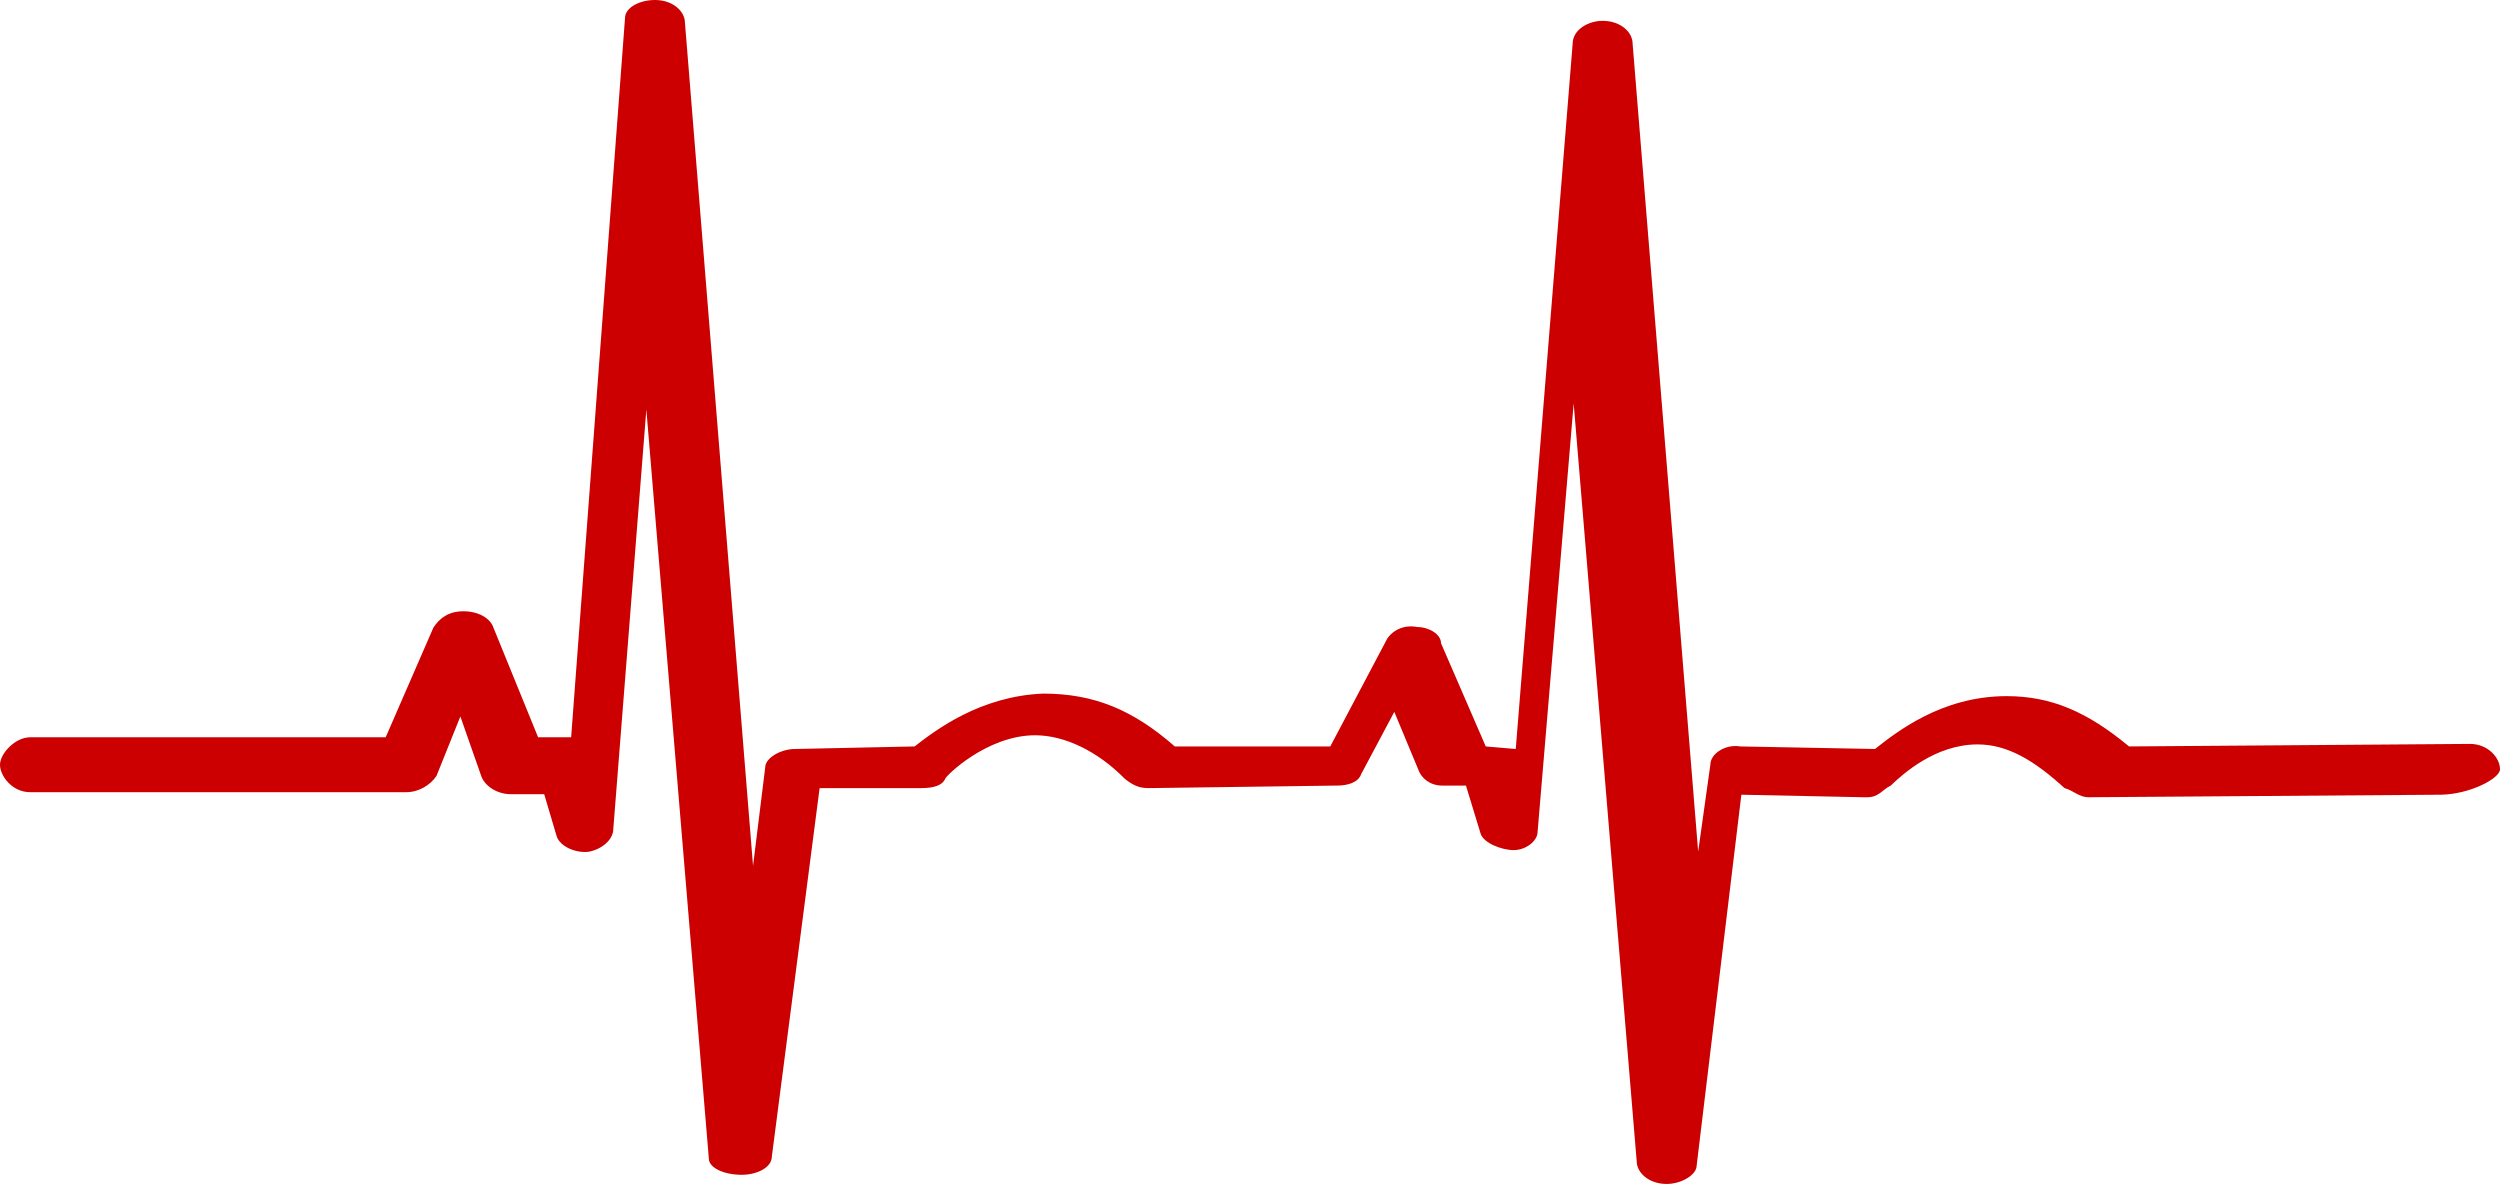
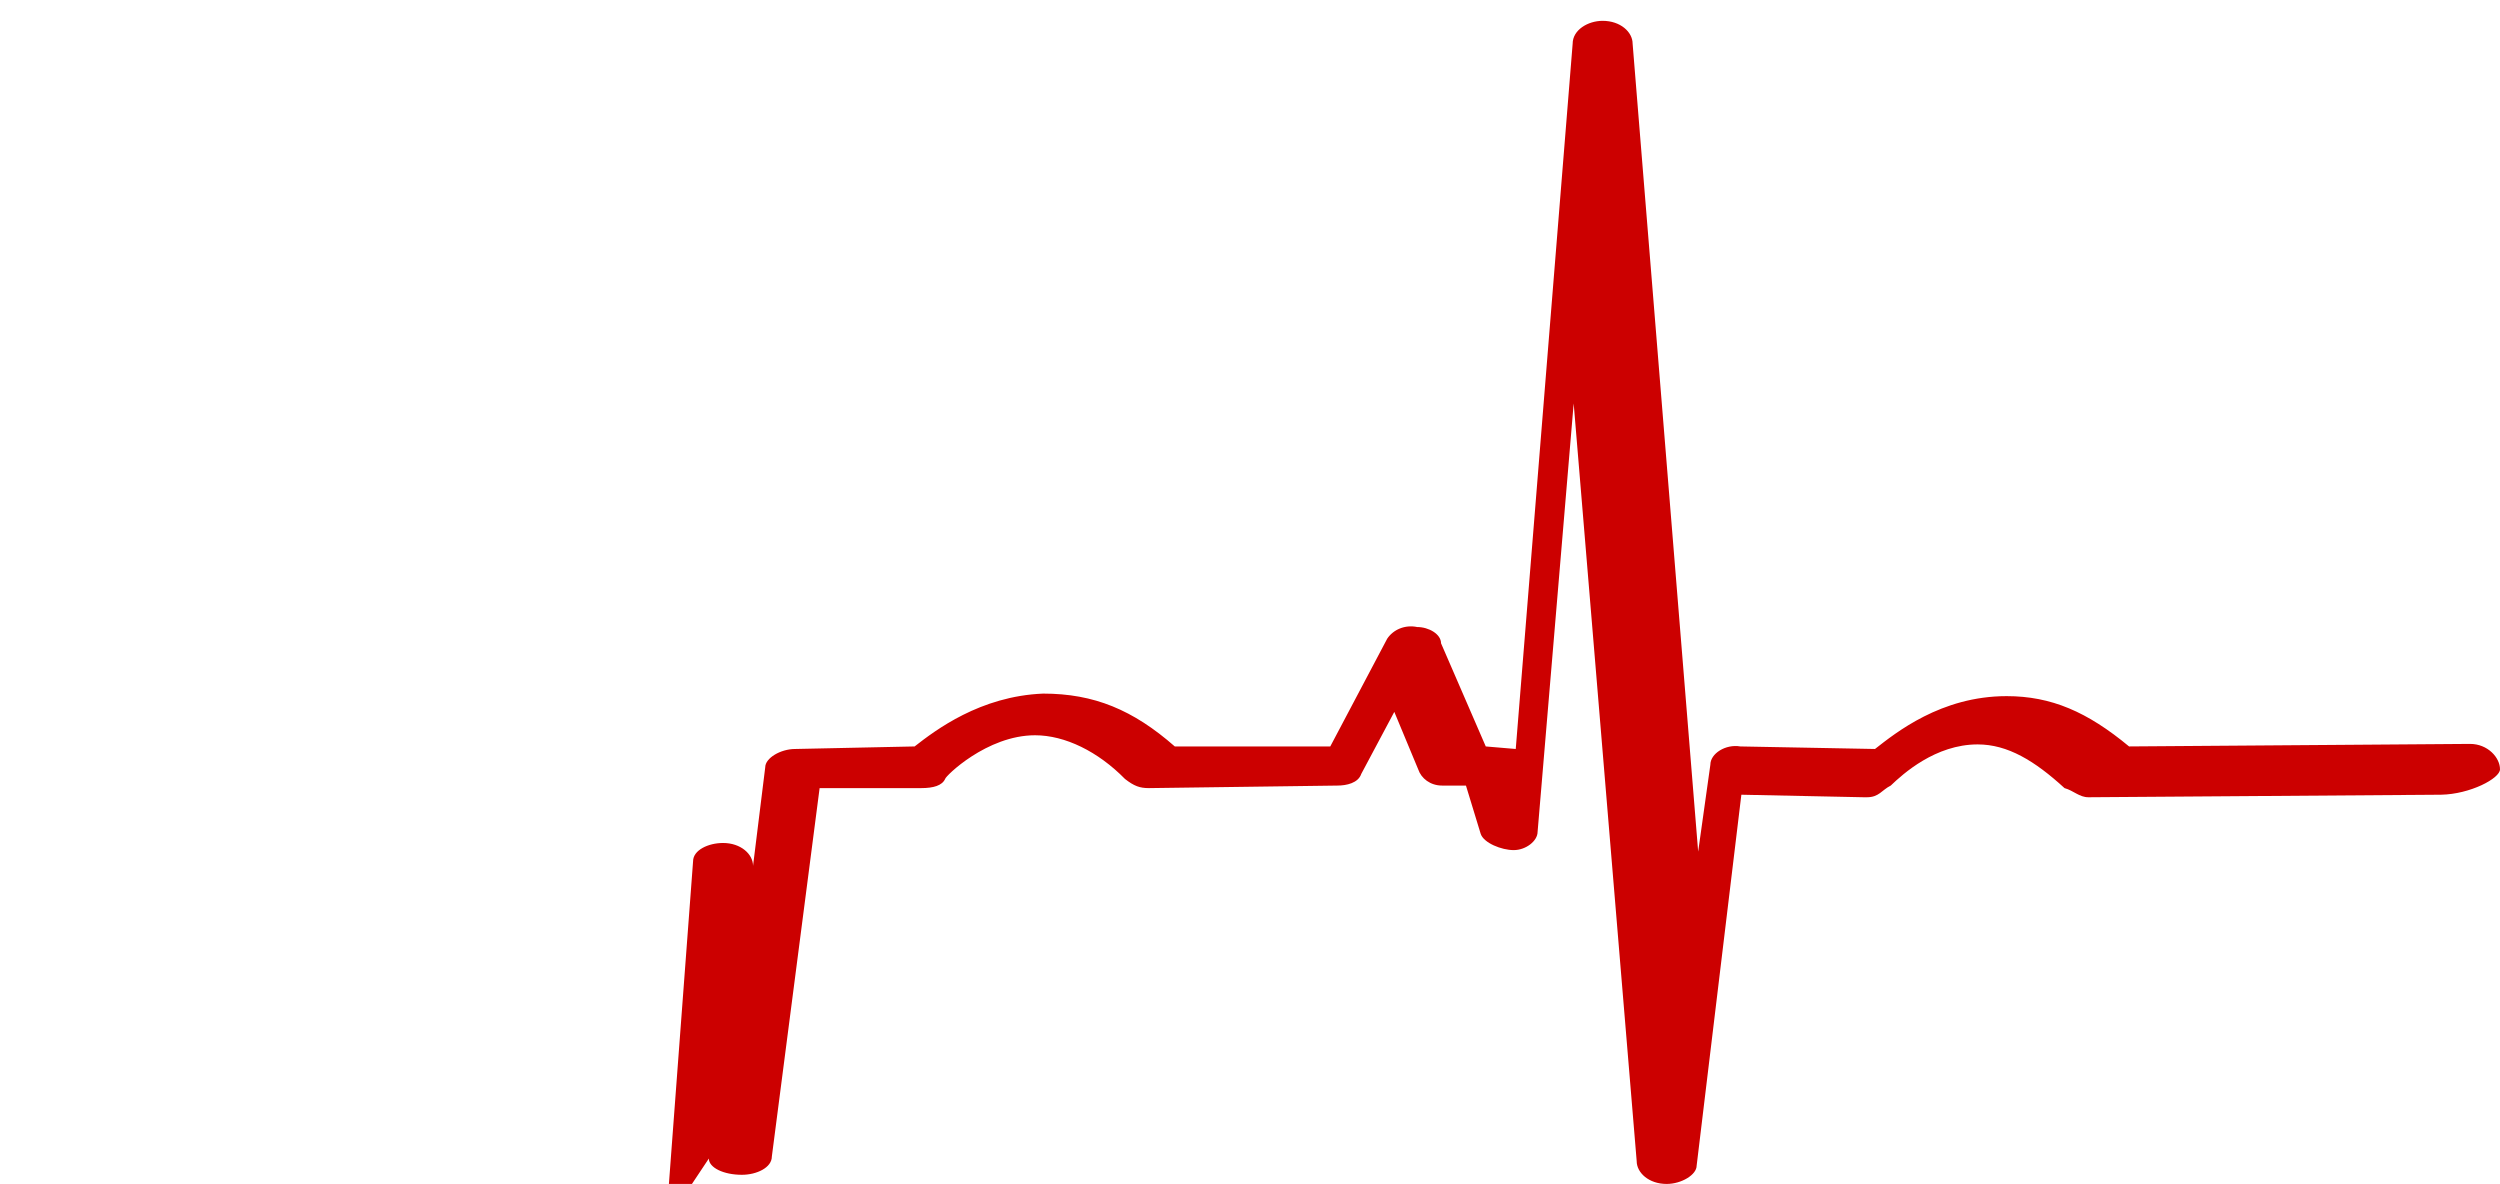
<svg xmlns="http://www.w3.org/2000/svg" height="233.0" preserveAspectRatio="xMidYMid meet" version="1.0" viewBox="0.0 0.0 492.0 233.0" width="492.0" zoomAndPan="magnify">
  <g id="change1_1">
-     <path d="M492,151.4c0-2.3-2.4-5-5.9-5l-67.1,0.5c-8.2-6.8-15.3-9.9-24.1-9.9c-12.9,0-21.8,7.2-25.9,10.4l-26.5-0.5 c-2.9-0.5-5.9,1.4-5.9,3.6l-2.4,17.1l-12.9-159c0-2.3-2.4-4.5-5.9-4.5c-2.9,0-5.9,1.8-5.9,4.5l-11.2,138.8l-5.9-0.5l-8.8-20.3 c0-1.8-2.4-3.2-4.7-3.2c-2.4-0.5-4.7,0.5-5.9,2.3l-11.2,21.2h-30.6c-8.2-7.2-15.9-10.4-25.9-10.4c-12.4,0.5-21.2,7.2-25.3,10.4 l-23.5,0.5c-2.9,0-5.9,1.8-5.9,3.6l-2.4,19.4L134.8,4.5c0-2.3-2.4-4.5-5.9-4.5c-2.9,0-5.9,1.4-5.9,3.6l-10.6,141.5h-6.5l-8.8-21.6 c-0.6-1.8-2.9-3.2-5.9-3.2s-4.7,1.4-5.9,3.2l-9.4,21.6h-70c-2.9,0-5.9,3.2-5.9,5.4s2.4,5.4,5.9,5.4H80c2.4,0,4.7-1.4,5.9-3.2 l4.7-11.7l4.1,11.7c0.6,1.8,2.9,3.6,5.9,3.6h6.5l2.4,8.1c0.6,2.3,4.1,3.6,6.5,3.2c2.4-0.5,4.7-2.3,4.7-4.5l6.5-82.5L139.5,228 c0,1.8,2.9,3.2,6.5,3.2c2.9,0,5.9-1.4,5.9-3.6l9.4-72.5h20c2.4,0,4.1-0.5,4.7-1.8c0-0.5,8.2-8.6,17.7-8.6c5.9,0,12.4,3.2,17.7,8.6 c1.8,1.4,2.9,1.8,4.7,1.8l37.1-0.5c1.8,0,4.1-0.5,4.7-2.3l6.5-12.2l4.7,11.3c0.6,1.8,2.4,3.2,4.7,3.2h4.7l2.9,9.5 c0.6,1.8,4.1,3.2,6.5,3.2c2.4,0,4.7-1.8,4.7-3.6l7.1-84.3l12.4,149.1c0,2.3,2.4,4.5,5.9,4.5c2.9,0,5.9-1.8,5.9-3.6l8.8-73l24.1,0.5 c0.6,0,0.6,0,0.6,0c2.4,0,2.9-1.4,4.7-2.3c2.4-2.3,8.8-8.1,17.1-8.1c5.9,0,11.2,3.2,17.1,8.6c1.8,0.5,2.9,1.8,4.7,1.8l69.4-0.5 C486.1,156.3,492,153.2,492,151.4z" fill="#C00" />
+     <path d="M492,151.4c0-2.3-2.4-5-5.9-5l-67.1,0.5c-8.2-6.8-15.3-9.9-24.1-9.9c-12.9,0-21.8,7.2-25.9,10.4l-26.5-0.5 c-2.9-0.5-5.9,1.4-5.9,3.6l-2.4,17.1l-12.9-159c0-2.3-2.4-4.5-5.9-4.5c-2.9,0-5.9,1.8-5.9,4.5l-11.2,138.8l-5.9-0.5l-8.8-20.3 c0-1.8-2.4-3.2-4.7-3.2c-2.4-0.5-4.7,0.5-5.9,2.3l-11.2,21.2h-30.6c-8.2-7.2-15.9-10.4-25.9-10.4c-12.4,0.5-21.2,7.2-25.3,10.4 l-23.5,0.5c-2.9,0-5.9,1.8-5.9,3.6l-2.4,19.4c0-2.3-2.4-4.5-5.9-4.5c-2.9,0-5.9,1.4-5.9,3.6l-10.6,141.5h-6.5l-8.8-21.6 c-0.6-1.8-2.9-3.2-5.9-3.2s-4.7,1.4-5.9,3.2l-9.4,21.6h-70c-2.9,0-5.9,3.2-5.9,5.4s2.4,5.4,5.9,5.4H80c2.4,0,4.7-1.4,5.9-3.2 l4.7-11.7l4.1,11.7c0.6,1.8,2.9,3.6,5.9,3.6h6.5l2.4,8.1c0.6,2.3,4.1,3.6,6.5,3.2c2.4-0.5,4.7-2.3,4.7-4.5l6.5-82.5L139.5,228 c0,1.8,2.9,3.2,6.5,3.2c2.9,0,5.9-1.4,5.9-3.6l9.4-72.5h20c2.4,0,4.1-0.5,4.7-1.8c0-0.5,8.2-8.6,17.7-8.6c5.9,0,12.4,3.2,17.7,8.6 c1.8,1.4,2.9,1.8,4.7,1.8l37.1-0.5c1.8,0,4.1-0.5,4.7-2.3l6.5-12.2l4.7,11.3c0.6,1.8,2.4,3.2,4.7,3.2h4.7l2.9,9.5 c0.6,1.8,4.1,3.2,6.5,3.2c2.4,0,4.7-1.8,4.7-3.6l7.1-84.3l12.4,149.1c0,2.3,2.4,4.5,5.9,4.5c2.9,0,5.9-1.8,5.9-3.6l8.8-73l24.1,0.5 c0.6,0,0.6,0,0.6,0c2.4,0,2.9-1.4,4.7-2.3c2.4-2.3,8.8-8.1,17.1-8.1c5.9,0,11.2,3.2,17.1,8.6c1.8,0.5,2.9,1.8,4.7,1.8l69.4-0.5 C486.1,156.3,492,153.2,492,151.4z" fill="#C00" />
  </g>
</svg>